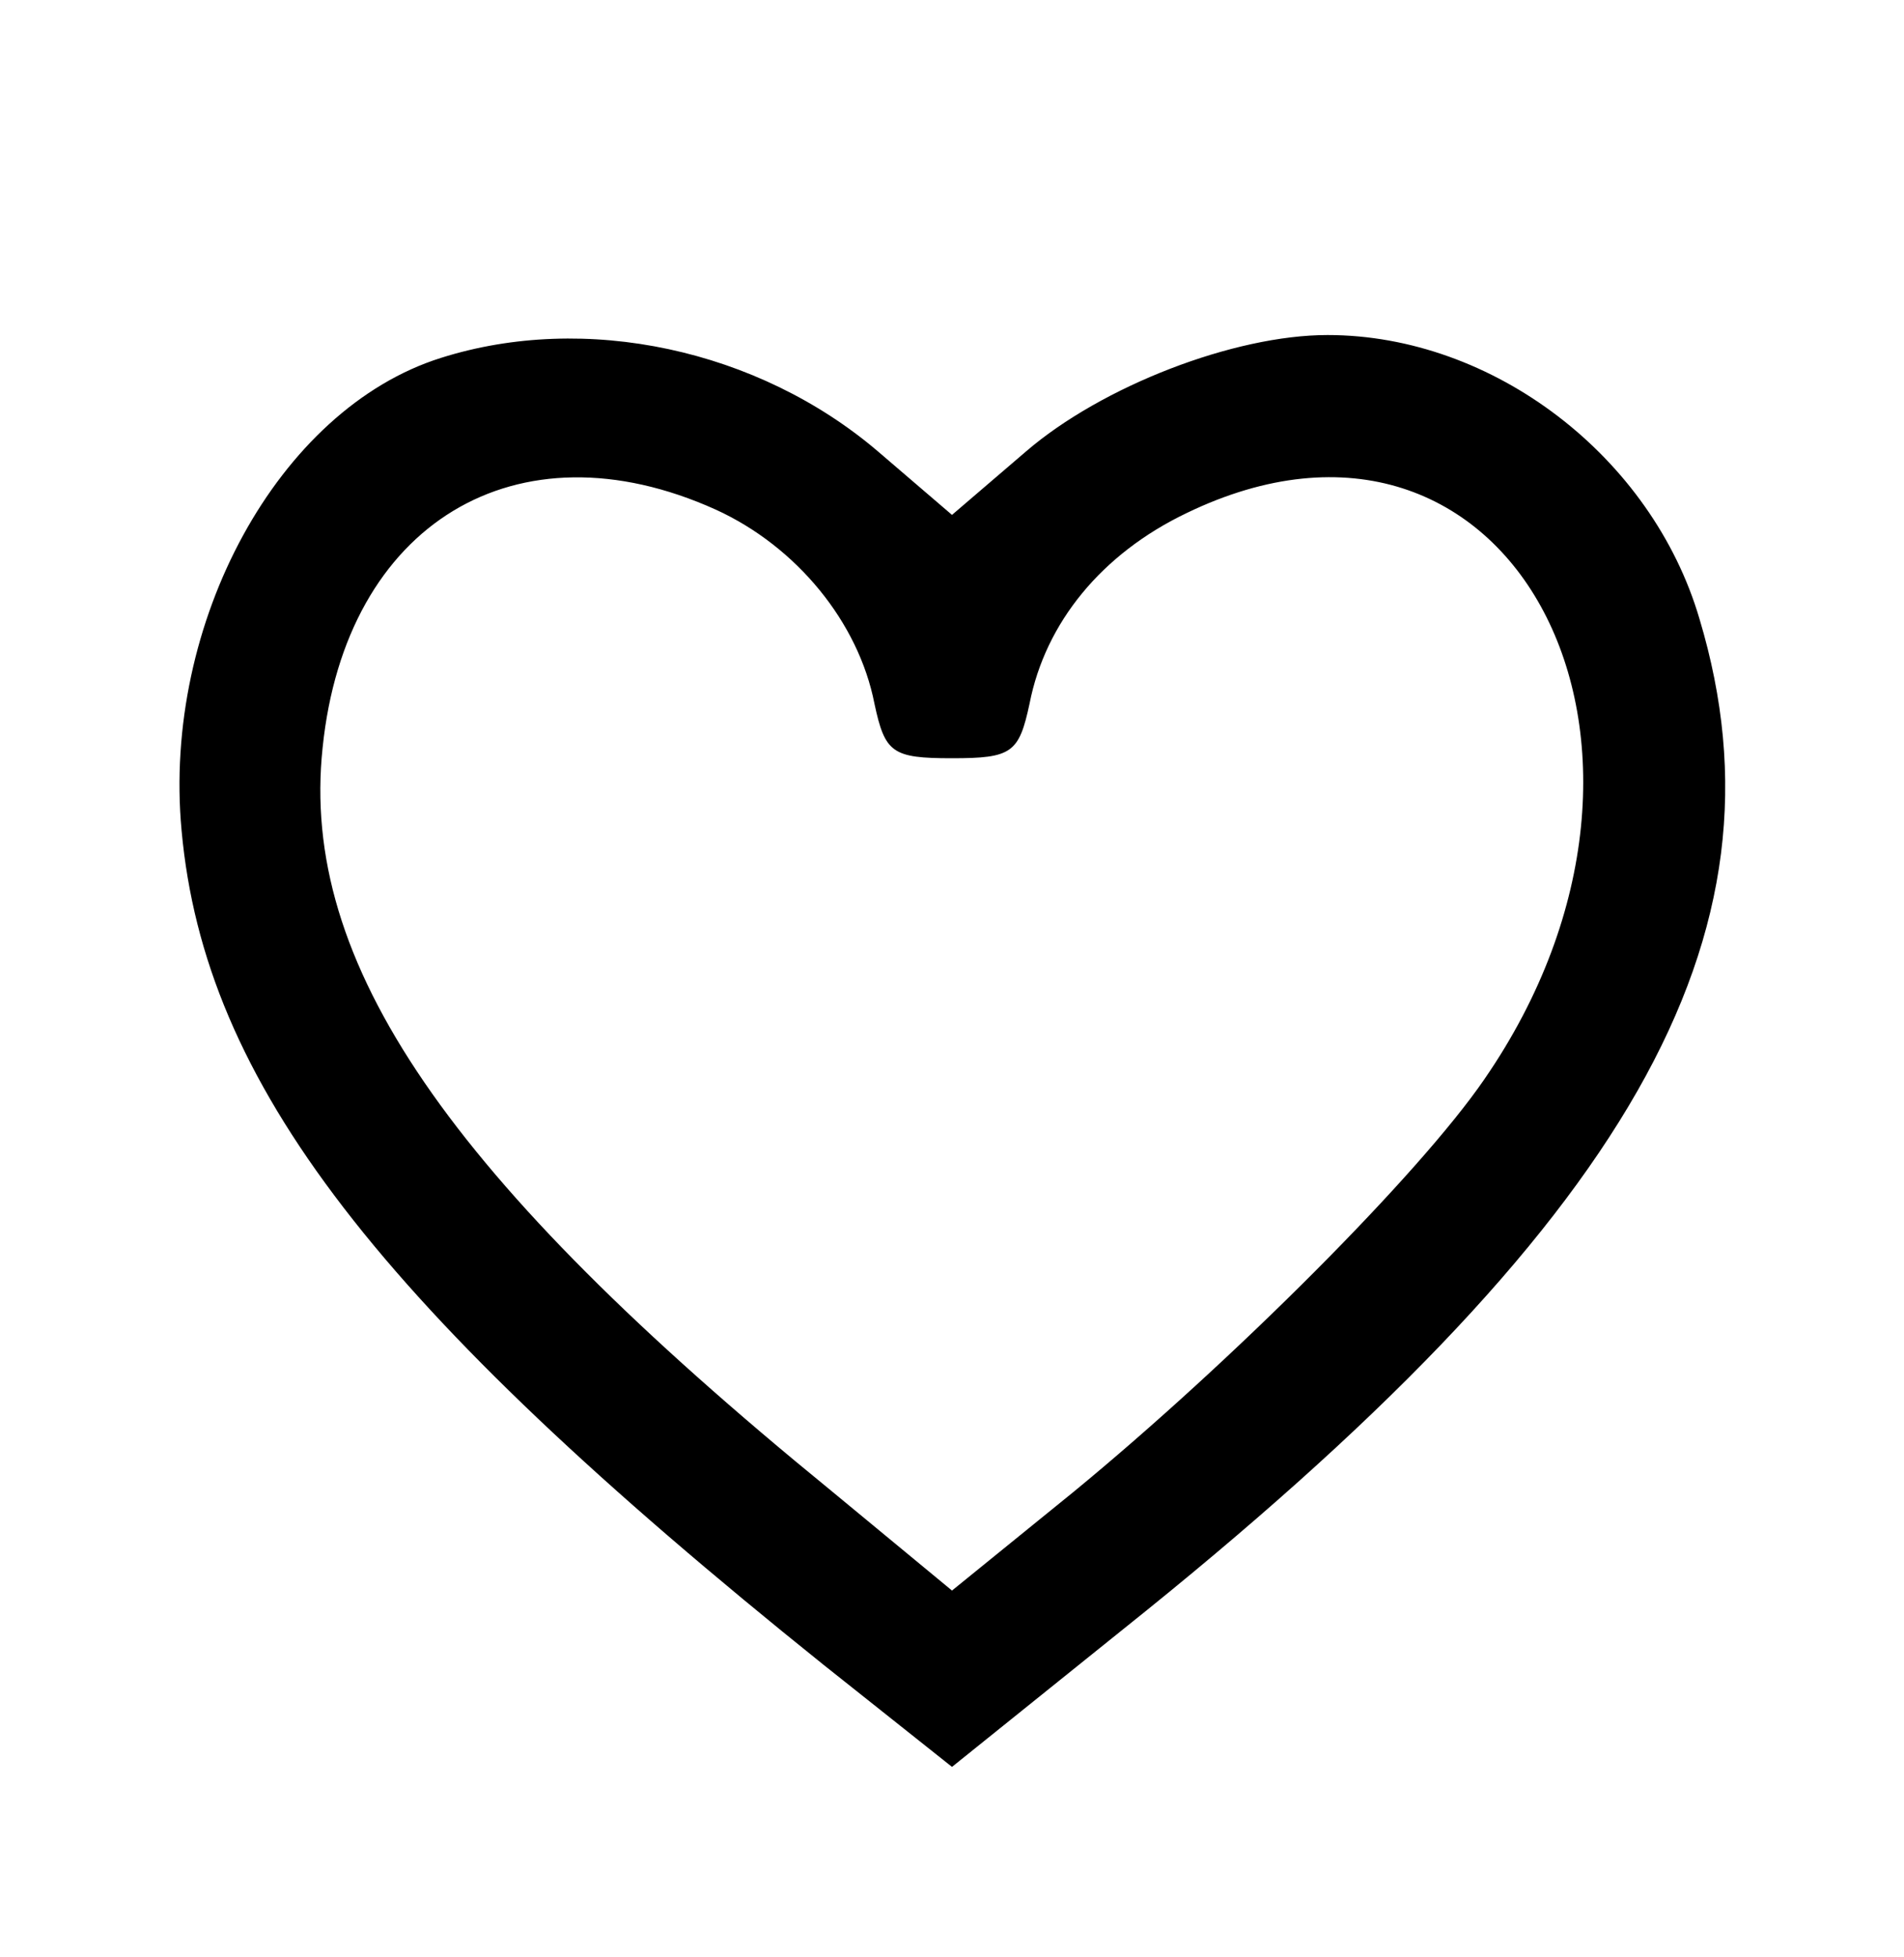
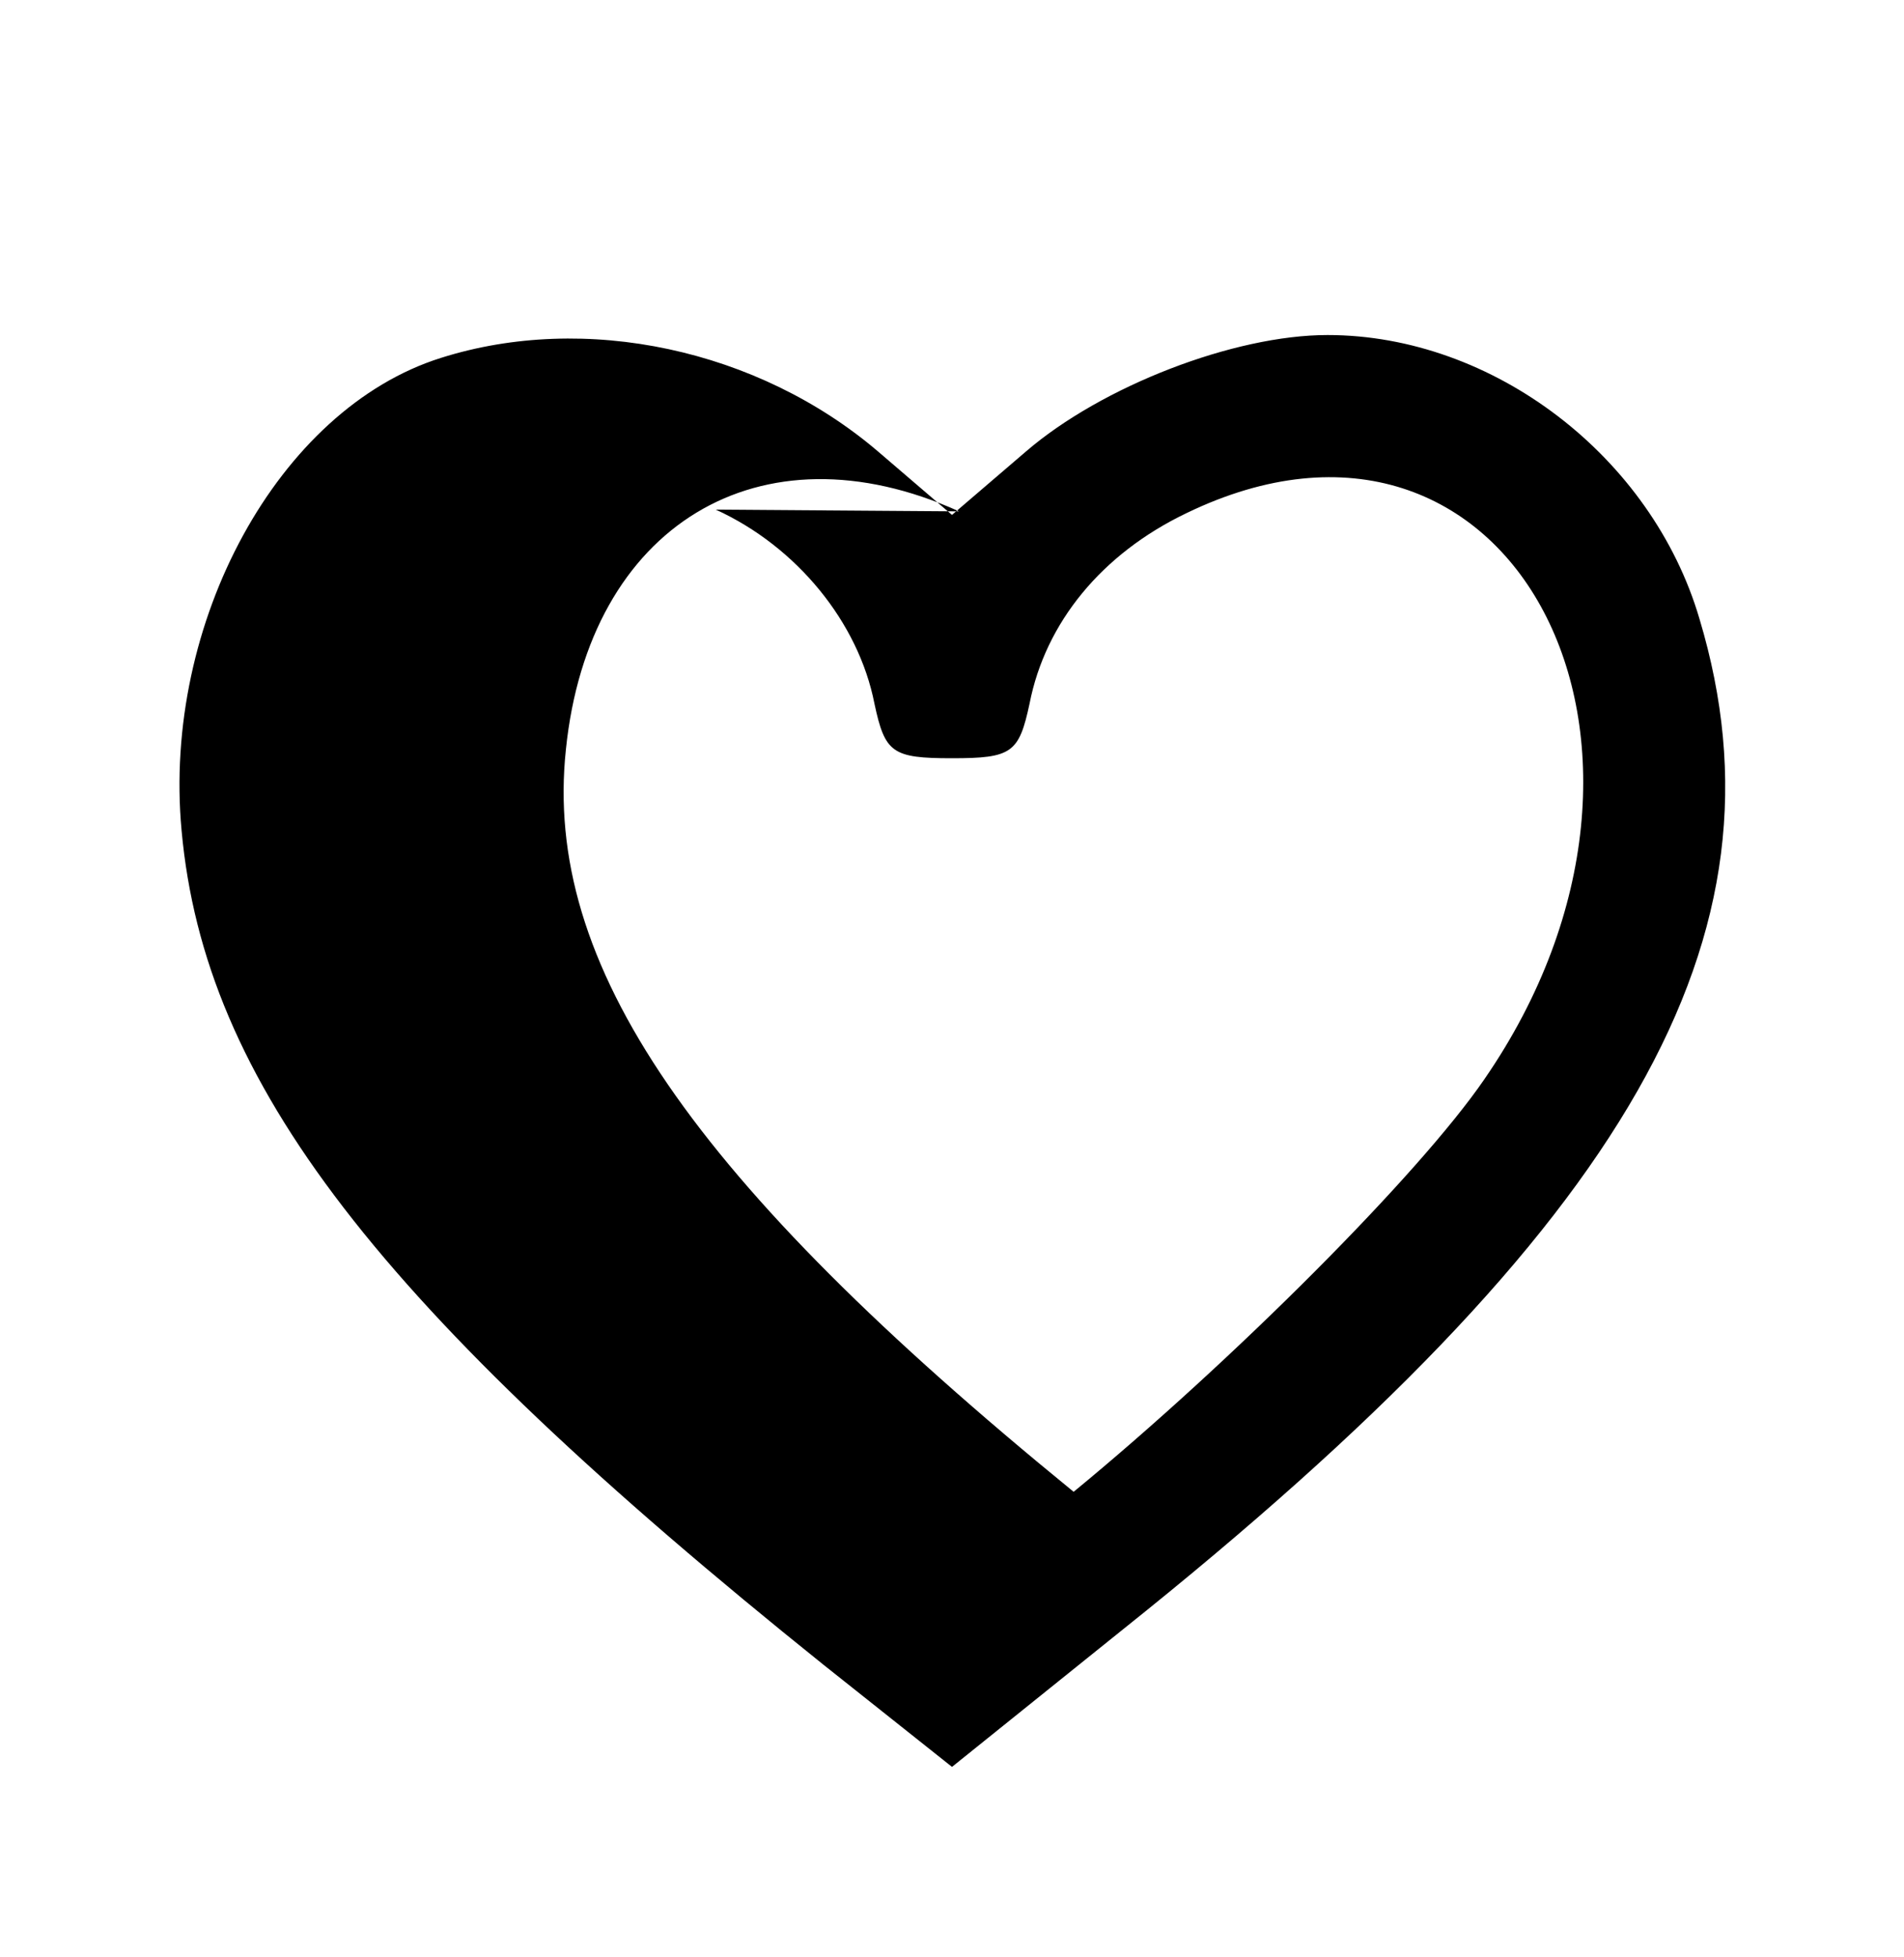
<svg xmlns="http://www.w3.org/2000/svg" width="108pt" height="111pt" viewBox="0 0 108 111" preserveAspectRatio="xMidYMid meet">
  <g transform="translate(0,111) scale(0.1,-0.1)" fill="#000000" stroke="none">
-     <path d="M250 907 c-92 -29 -158 -150 -147 -268 13 -143 111 -270 364 -473 l73 -58 97 78 c288 230 381 393 327 573 -27 92 -117 161 -211 161 -53 0 -128 -29 -171 -66 l-42 -36 -42 36 c-68 58 -166 79 -248 53z m156 -86 c46 -21 81 -64 90 -110 6 -28 10 -31 44 -31 34 0 38 3 44 31 9 46 41 85 89 108 184 89 300 -131 169 -321 -37 -54 -143 -160 -233 -234 l-69 -56 -69 57 c-217 177 -301 299 -288 421 13 127 110 186 223 135z" />
+     <path d="M250 907 c-92 -29 -158 -150 -147 -268 13 -143 111 -270 364 -473 l73 -58 97 78 c288 230 381 393 327 573 -27 92 -117 161 -211 161 -53 0 -128 -29 -171 -66 l-42 -36 -42 36 c-68 58 -166 79 -248 53z m156 -86 c46 -21 81 -64 90 -110 6 -28 10 -31 44 -31 34 0 38 3 44 31 9 46 41 85 89 108 184 89 300 -131 169 -321 -37 -54 -143 -160 -233 -234 c-217 177 -301 299 -288 421 13 127 110 186 223 135z" />
  </g>
</svg>